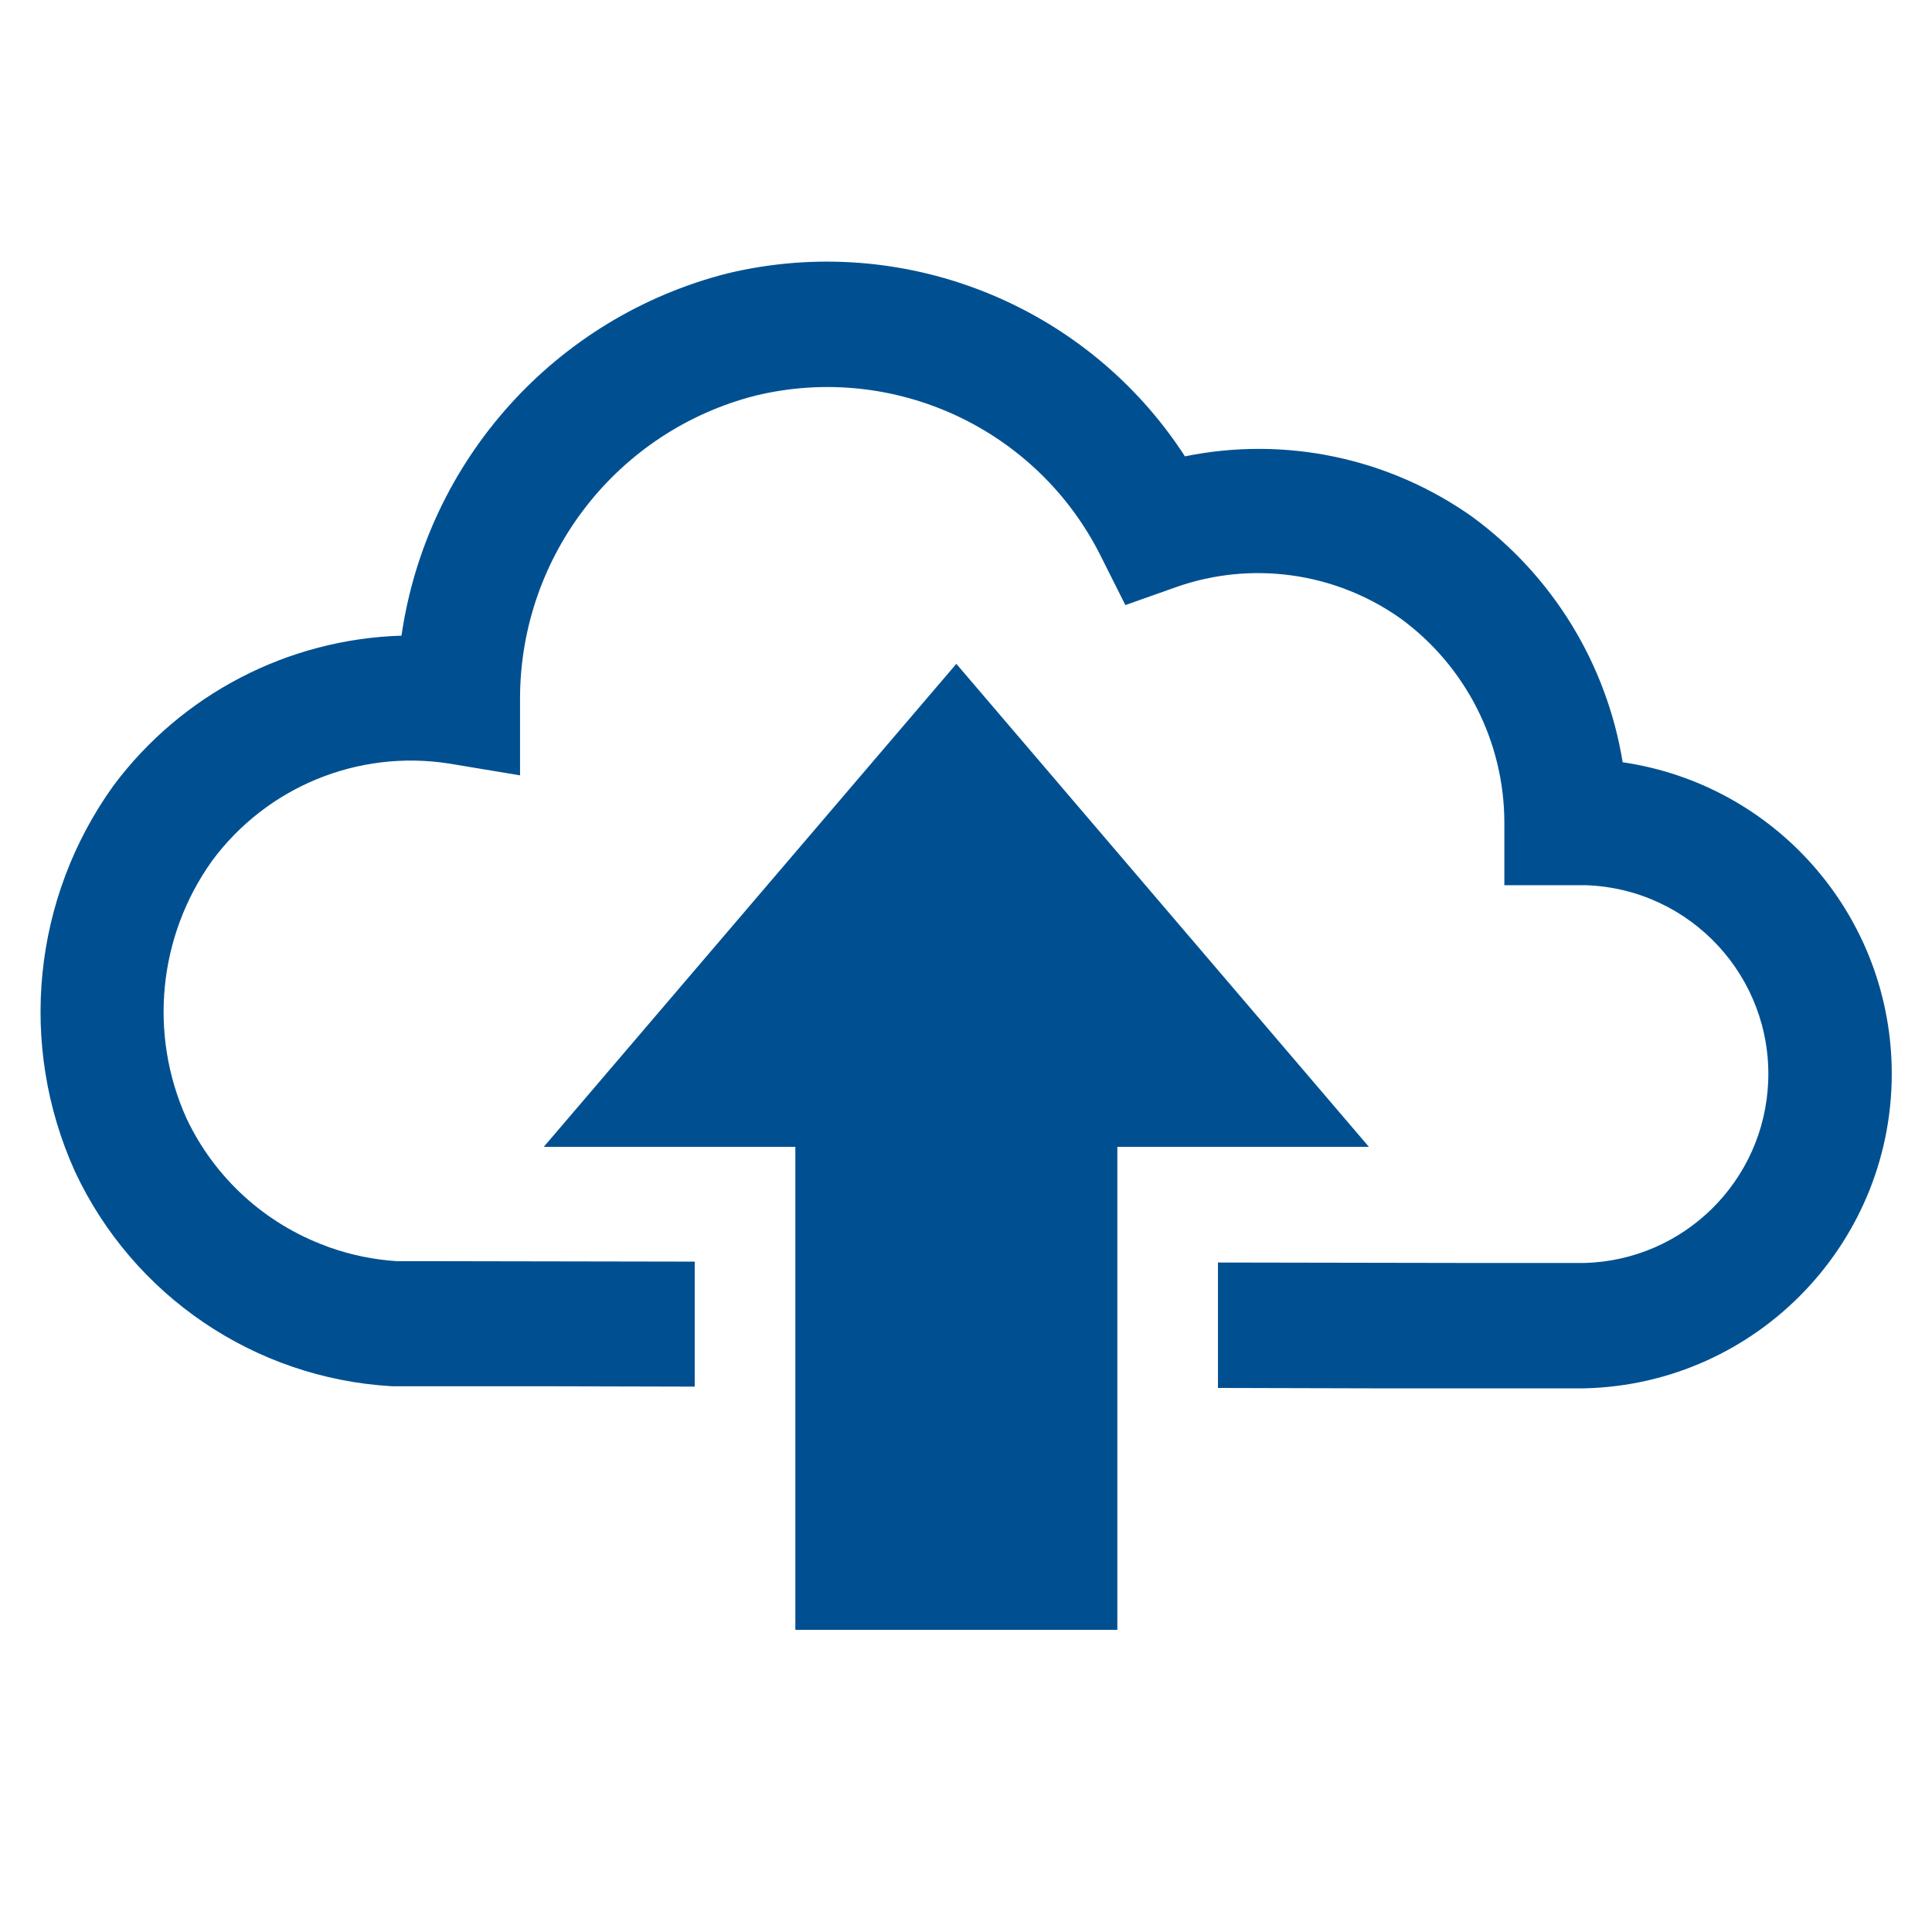
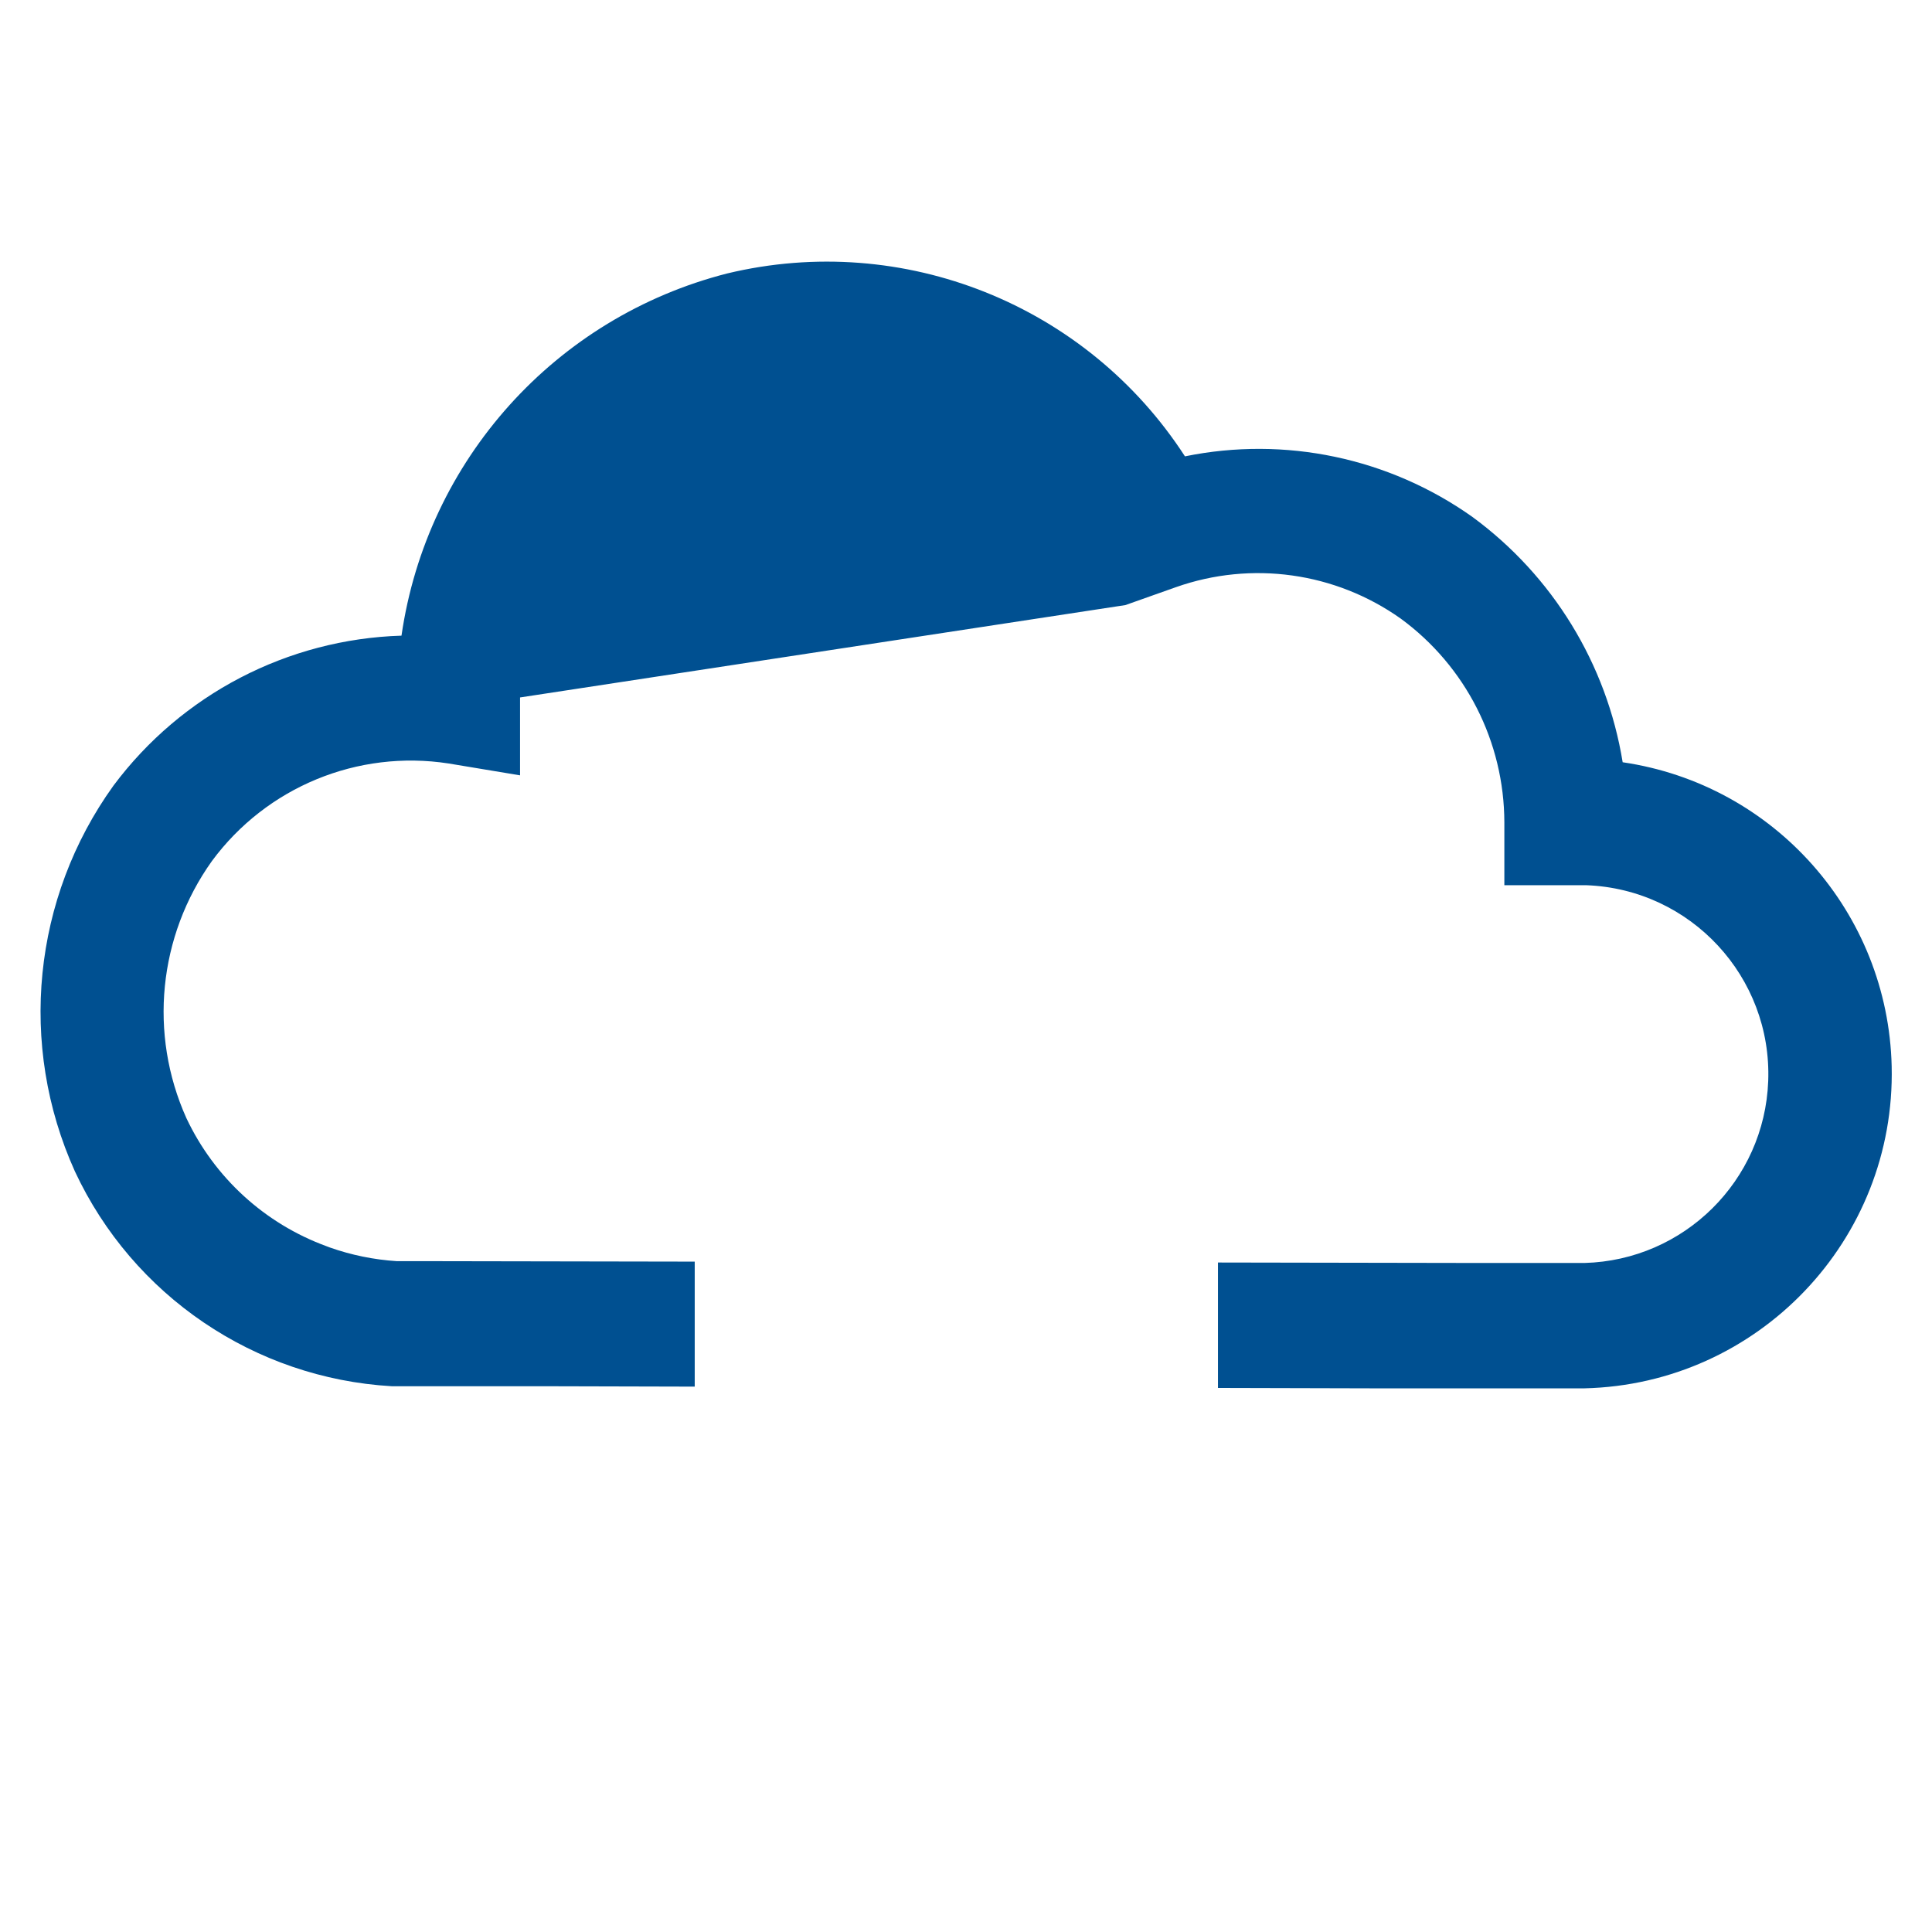
<svg xmlns="http://www.w3.org/2000/svg" width="63" height="63" xml:space="preserve" overflow="hidden">
  <g transform="translate(-93 -277)">
-     <path d="M103.648 317.638C101.633 316.901 99.991 315.399 99.077 313.459 97.845 310.716 98.163 307.525 99.91 305.078 101.69 302.664 104.664 301.438 107.628 301.896L109.958 302.283 109.958 299.743C109.978 295.094 113.138 291.047 117.642 289.899 122.161 288.81 126.833 290.988 128.903 295.149L129.697 296.731 131.345 296.147C133.809 295.277 136.543 295.659 138.675 297.171 140.795 298.722 142.05 301.191 142.055 303.818L142.055 305.866 144.732 305.866C148.133 305.994 150.787 308.854 150.659 312.255 150.537 315.502 147.915 318.096 144.667 318.184L141.221 318.184 132.716 318.169 132.716 322.259 137.737 322.272 144.667 322.272C150.333 322.138 154.819 317.435 154.685 311.768 154.566 306.769 150.862 302.582 145.913 301.856 145.391 298.647 143.628 295.771 141.005 293.85 138.289 291.928 134.9 291.215 131.64 291.881 128.433 286.93 122.453 284.54 116.717 285.916 111.113 287.344 106.921 292.005 106.092 297.728 102.38 297.841 98.922 299.641 96.701 302.617 94.063 306.283 93.583 311.078 95.441 315.194 97.334 319.251 101.301 321.943 105.771 322.203L110.588 322.203 115.654 322.216 115.654 318.14 107.122 318.125 105.941 318.125C105.195 318.077 104.458 317.927 103.753 317.678Z" fill="#005091" />
-     <path d="M129.435 330.147 129.435 314.397 137.638 314.397 124.185 298.647 110.732 314.397 118.935 314.397 118.935 330.147 129.435 330.147Z" fill="#005091" />
+     <path d="M103.648 317.638C101.633 316.901 99.991 315.399 99.077 313.459 97.845 310.716 98.163 307.525 99.91 305.078 101.69 302.664 104.664 301.438 107.628 301.896L109.958 302.283 109.958 299.743L129.697 296.731 131.345 296.147C133.809 295.277 136.543 295.659 138.675 297.171 140.795 298.722 142.05 301.191 142.055 303.818L142.055 305.866 144.732 305.866C148.133 305.994 150.787 308.854 150.659 312.255 150.537 315.502 147.915 318.096 144.667 318.184L141.221 318.184 132.716 318.169 132.716 322.259 137.737 322.272 144.667 322.272C150.333 322.138 154.819 317.435 154.685 311.768 154.566 306.769 150.862 302.582 145.913 301.856 145.391 298.647 143.628 295.771 141.005 293.85 138.289 291.928 134.9 291.215 131.64 291.881 128.433 286.93 122.453 284.54 116.717 285.916 111.113 287.344 106.921 292.005 106.092 297.728 102.38 297.841 98.922 299.641 96.701 302.617 94.063 306.283 93.583 311.078 95.441 315.194 97.334 319.251 101.301 321.943 105.771 322.203L110.588 322.203 115.654 322.216 115.654 318.14 107.122 318.125 105.941 318.125C105.195 318.077 104.458 317.927 103.753 317.678Z" fill="#005091" />
  </g>
</svg>